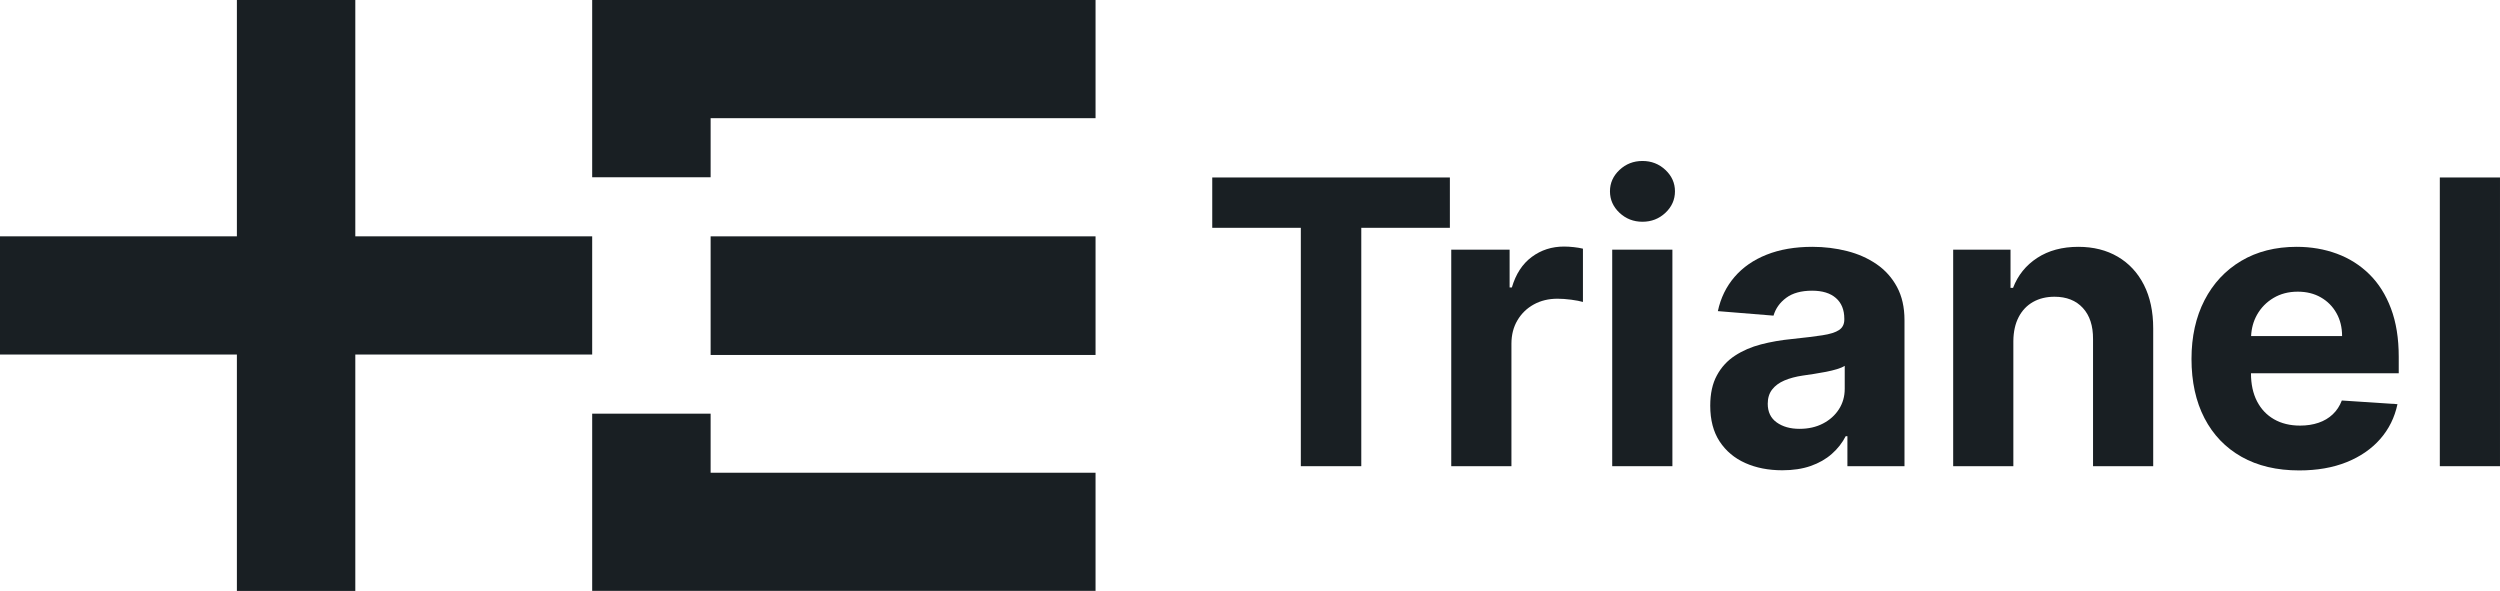
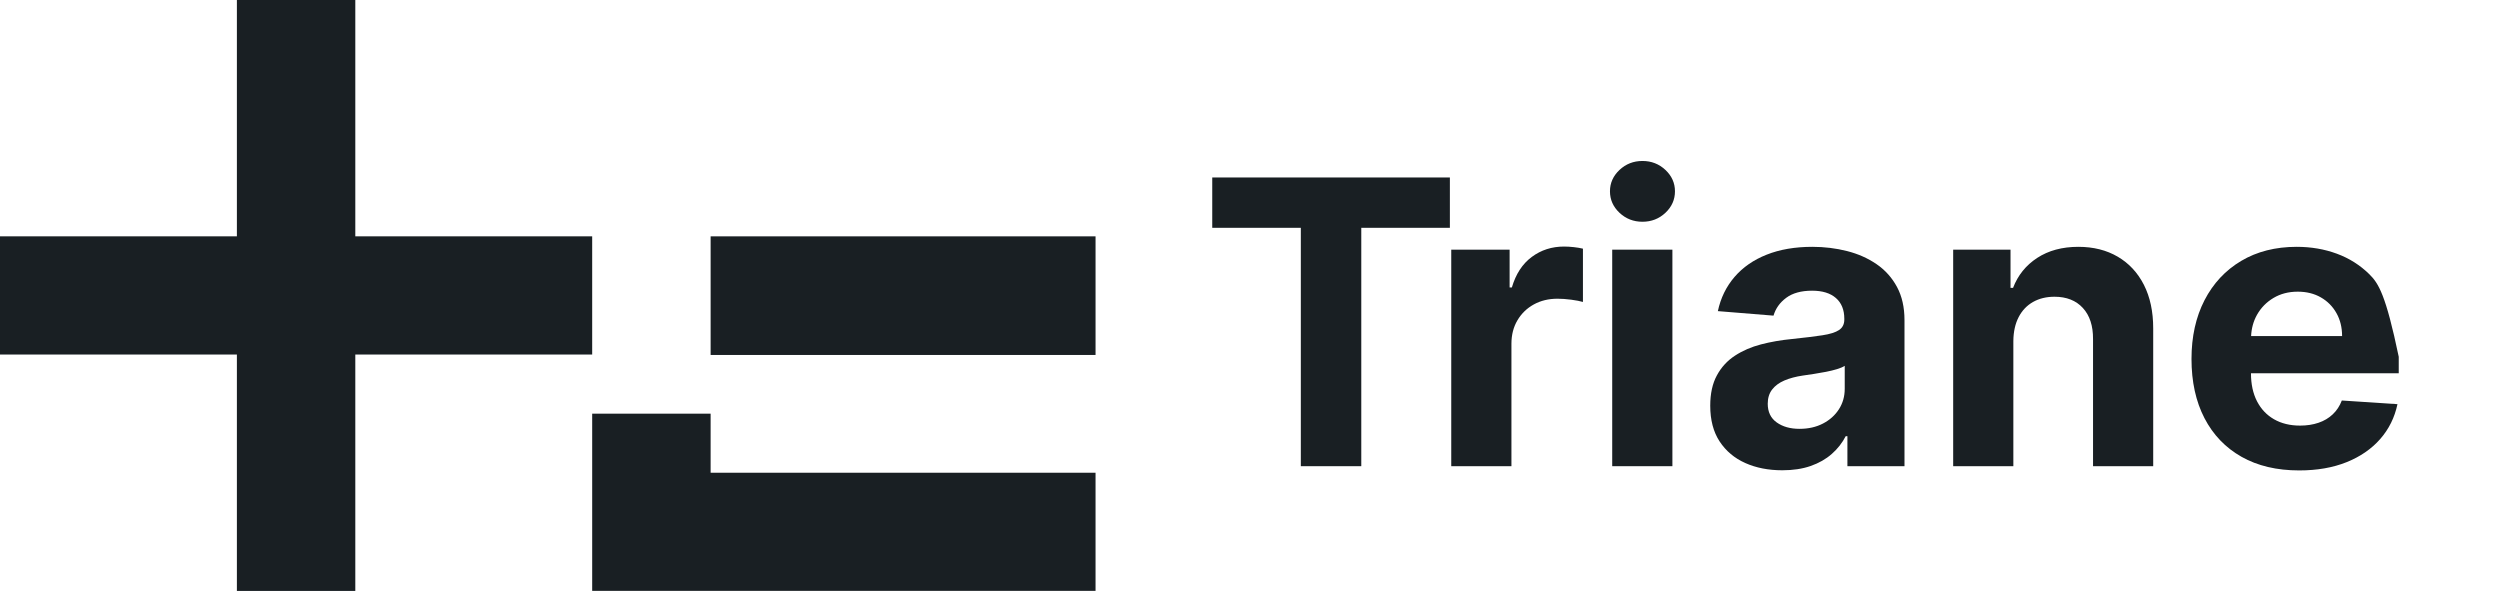
<svg xmlns="http://www.w3.org/2000/svg" width="220" height="52" viewBox="0 0 220 52" fill="none">
  <g clip-path="url(#clip0_425_24454)">
    <path d="M62.535 31.237H96.408V20.799H62.535V31.237Z" fill="#191F23" />
    <path d="M52.112 36.4V51.999H96.408V41.6H62.535V36.4H52.112Z" fill="#191F23" />
-     <path d="M52.112 -0.001V15.599H62.535V10.4H96.408V-0.001H52.112Z" fill="#191F23" />
    <path d="M20.846 -0.001V20.799H0V31.199H20.846V52H31.267V31.199H52.112V20.799H31.267V-0.001H20.846Z" fill="#191F23" />
    <path d="M106.678 20.047V15.618H127.589V20.047H119.793V41.025H114.473V20.047H106.678Z" fill="#191F23" />
    <path d="M127.71 41.025V21.97H132.846V25.294H133.045C133.392 24.111 133.976 23.217 134.797 22.609C135.618 22 136.563 21.697 137.632 21.697C137.897 21.697 138.183 21.713 138.489 21.747C138.797 21.78 139.065 21.825 139.299 21.883V26.572C139.049 26.498 138.706 26.432 138.266 26.373C137.826 26.316 137.425 26.287 137.06 26.287C136.28 26.287 135.586 26.454 134.977 26.789C134.368 27.124 133.888 27.589 133.535 28.185C133.183 28.781 133.006 29.467 133.006 30.244V41.025H127.71Z" fill="#191F23" />
    <path d="M144.536 19.514C143.749 19.514 143.077 19.252 142.516 18.726C141.958 18.201 141.677 17.57 141.677 16.834C141.677 16.107 141.958 15.48 142.516 14.954C143.077 14.429 143.749 14.166 144.536 14.166C145.325 14.166 145.997 14.429 146.557 14.954C147.116 15.48 147.397 16.107 147.397 16.834C147.397 17.57 147.116 18.201 146.557 18.726C145.997 19.252 145.325 19.514 144.536 19.514Z" fill="#191F23" />
    <path d="M141.875 41.025V21.97H147.171V41.025H141.875Z" fill="#191F23" />
    <path d="M162.336 34.214C162.336 34.884 162.166 35.484 161.825 36.013C161.487 36.542 161.019 36.961 160.421 37.272C159.825 37.582 159.137 37.738 158.357 37.738C157.546 37.738 156.876 37.549 156.35 37.173C155.824 36.797 155.561 36.249 155.561 35.529C155.561 35.033 155.688 34.617 155.945 34.282C156.203 33.947 156.563 33.681 157.026 33.482C157.492 33.284 158.034 33.139 158.657 33.048C158.945 33.007 159.269 32.959 159.626 32.905C159.982 32.851 160.338 32.79 160.695 32.719C161.051 32.649 161.373 32.57 161.659 32.483C161.944 32.397 162.17 32.3 162.336 32.193V34.214ZM166.936 25.252C166.497 24.436 165.898 23.768 165.139 23.247C164.381 22.727 163.516 22.342 162.541 22.094C161.566 21.846 160.549 21.721 159.489 21.721C157.964 21.721 156.623 21.951 155.468 22.41C154.311 22.869 153.368 23.523 152.64 24.37C151.908 25.219 151.419 26.221 151.172 27.379L156.069 27.776C156.253 27.147 156.625 26.624 157.189 26.206C157.752 25.789 158.512 25.581 159.465 25.581C160.368 25.581 161.066 25.795 161.559 26.225C162.052 26.655 162.299 27.263 162.299 28.049V28.123C162.299 28.528 162.145 28.834 161.839 29.041C161.532 29.248 161.039 29.403 160.36 29.506C159.68 29.61 158.783 29.719 157.674 29.835C156.729 29.927 155.827 30.083 154.969 30.306C154.113 30.529 153.347 30.861 152.677 31.299C152.005 31.737 151.473 32.316 151.085 33.036C150.694 33.755 150.501 34.645 150.501 35.703C150.501 36.96 150.776 38.009 151.327 38.848C151.879 39.687 152.631 40.32 153.584 40.746C154.536 41.172 155.623 41.384 156.842 41.384C157.786 41.384 158.619 41.258 159.339 41.006C160.061 40.754 160.677 40.403 161.191 39.952C161.707 39.501 162.117 38.978 162.423 38.383H162.572V41.025H167.595V28.173C167.595 27.039 167.374 26.066 166.936 25.252Z" fill="#191F23" />
    <path d="M177.175 30.009V41.025H171.879V21.97H176.926V25.332H177.149C177.572 24.224 178.281 23.345 179.275 22.695C180.271 22.047 181.475 21.721 182.894 21.721C184.22 21.721 185.375 22.012 186.362 22.59C187.349 23.169 188.116 23.994 188.663 25.065C189.208 26.136 189.482 27.412 189.482 28.892V41.025H184.187V29.835C184.194 28.669 183.896 27.758 183.291 27.1C182.687 26.442 181.853 26.113 180.793 26.113C180.079 26.113 179.452 26.267 178.909 26.572C178.366 26.879 177.943 27.323 177.641 27.906C177.339 28.489 177.184 29.19 177.175 30.009Z" fill="#191F23" />
-     <path d="M200.068 26.219C200.686 25.851 201.398 25.667 202.201 25.667C202.972 25.667 203.65 25.834 204.233 26.169C204.818 26.504 205.276 26.965 205.607 27.553C205.939 28.14 206.104 28.814 206.104 29.575H203.269H199.04H198.097C198.129 28.892 198.3 28.263 198.62 27.695C198.968 27.079 199.451 26.587 200.068 26.219ZM199.158 32.85H211.089V31.398C211.089 29.777 210.862 28.36 210.406 27.149C209.952 25.938 209.315 24.931 208.498 24.129C207.681 23.327 206.728 22.725 205.638 22.324C204.548 21.923 203.374 21.721 202.114 21.721C200.241 21.721 198.61 22.135 197.221 22.962C195.833 23.789 194.757 24.943 193.995 26.423C193.233 27.904 192.852 29.624 192.852 31.585C192.852 33.594 193.233 35.333 193.995 36.801C194.757 38.269 195.846 39.402 197.258 40.2C198.672 40.998 200.36 41.397 202.325 41.397C203.9 41.397 205.291 41.156 206.496 40.672C207.703 40.188 208.688 39.51 209.455 38.637C210.222 37.764 210.729 36.741 210.977 35.566L206.08 35.244C205.898 35.724 205.633 36.129 205.283 36.46C204.936 36.791 204.516 37.039 204.028 37.204C203.54 37.37 203.001 37.453 202.412 37.453C201.525 37.453 200.759 37.266 200.112 36.894C199.465 36.522 198.966 35.993 198.613 35.306C198.263 34.62 198.086 33.805 198.086 32.862V32.85H199.158Z" fill="#191F23" />
-     <path d="M219.999 15.618V41.025H214.704V15.618H219.999Z" fill="#191F23" />
+     <path d="M200.068 26.219C200.686 25.851 201.398 25.667 202.201 25.667C202.972 25.667 203.65 25.834 204.233 26.169C204.818 26.504 205.276 26.965 205.607 27.553C205.939 28.14 206.104 28.814 206.104 29.575H203.269H199.04H198.097C198.129 28.892 198.3 28.263 198.62 27.695C198.968 27.079 199.451 26.587 200.068 26.219ZM199.158 32.85H211.089V31.398C209.952 25.938 209.315 24.931 208.498 24.129C207.681 23.327 206.728 22.725 205.638 22.324C204.548 21.923 203.374 21.721 202.114 21.721C200.241 21.721 198.61 22.135 197.221 22.962C195.833 23.789 194.757 24.943 193.995 26.423C193.233 27.904 192.852 29.624 192.852 31.585C192.852 33.594 193.233 35.333 193.995 36.801C194.757 38.269 195.846 39.402 197.258 40.2C198.672 40.998 200.36 41.397 202.325 41.397C203.9 41.397 205.291 41.156 206.496 40.672C207.703 40.188 208.688 39.51 209.455 38.637C210.222 37.764 210.729 36.741 210.977 35.566L206.08 35.244C205.898 35.724 205.633 36.129 205.283 36.46C204.936 36.791 204.516 37.039 204.028 37.204C203.54 37.37 203.001 37.453 202.412 37.453C201.525 37.453 200.759 37.266 200.112 36.894C199.465 36.522 198.966 35.993 198.613 35.306C198.263 34.62 198.086 33.805 198.086 32.862V32.85H199.158Z" fill="#191F23" />
  </g>
  <defs>
    <clipPath id="clip0_425_24454">
      <rect width="220" height="52" fill="white" />
    </clipPath>
  </defs>
</svg>